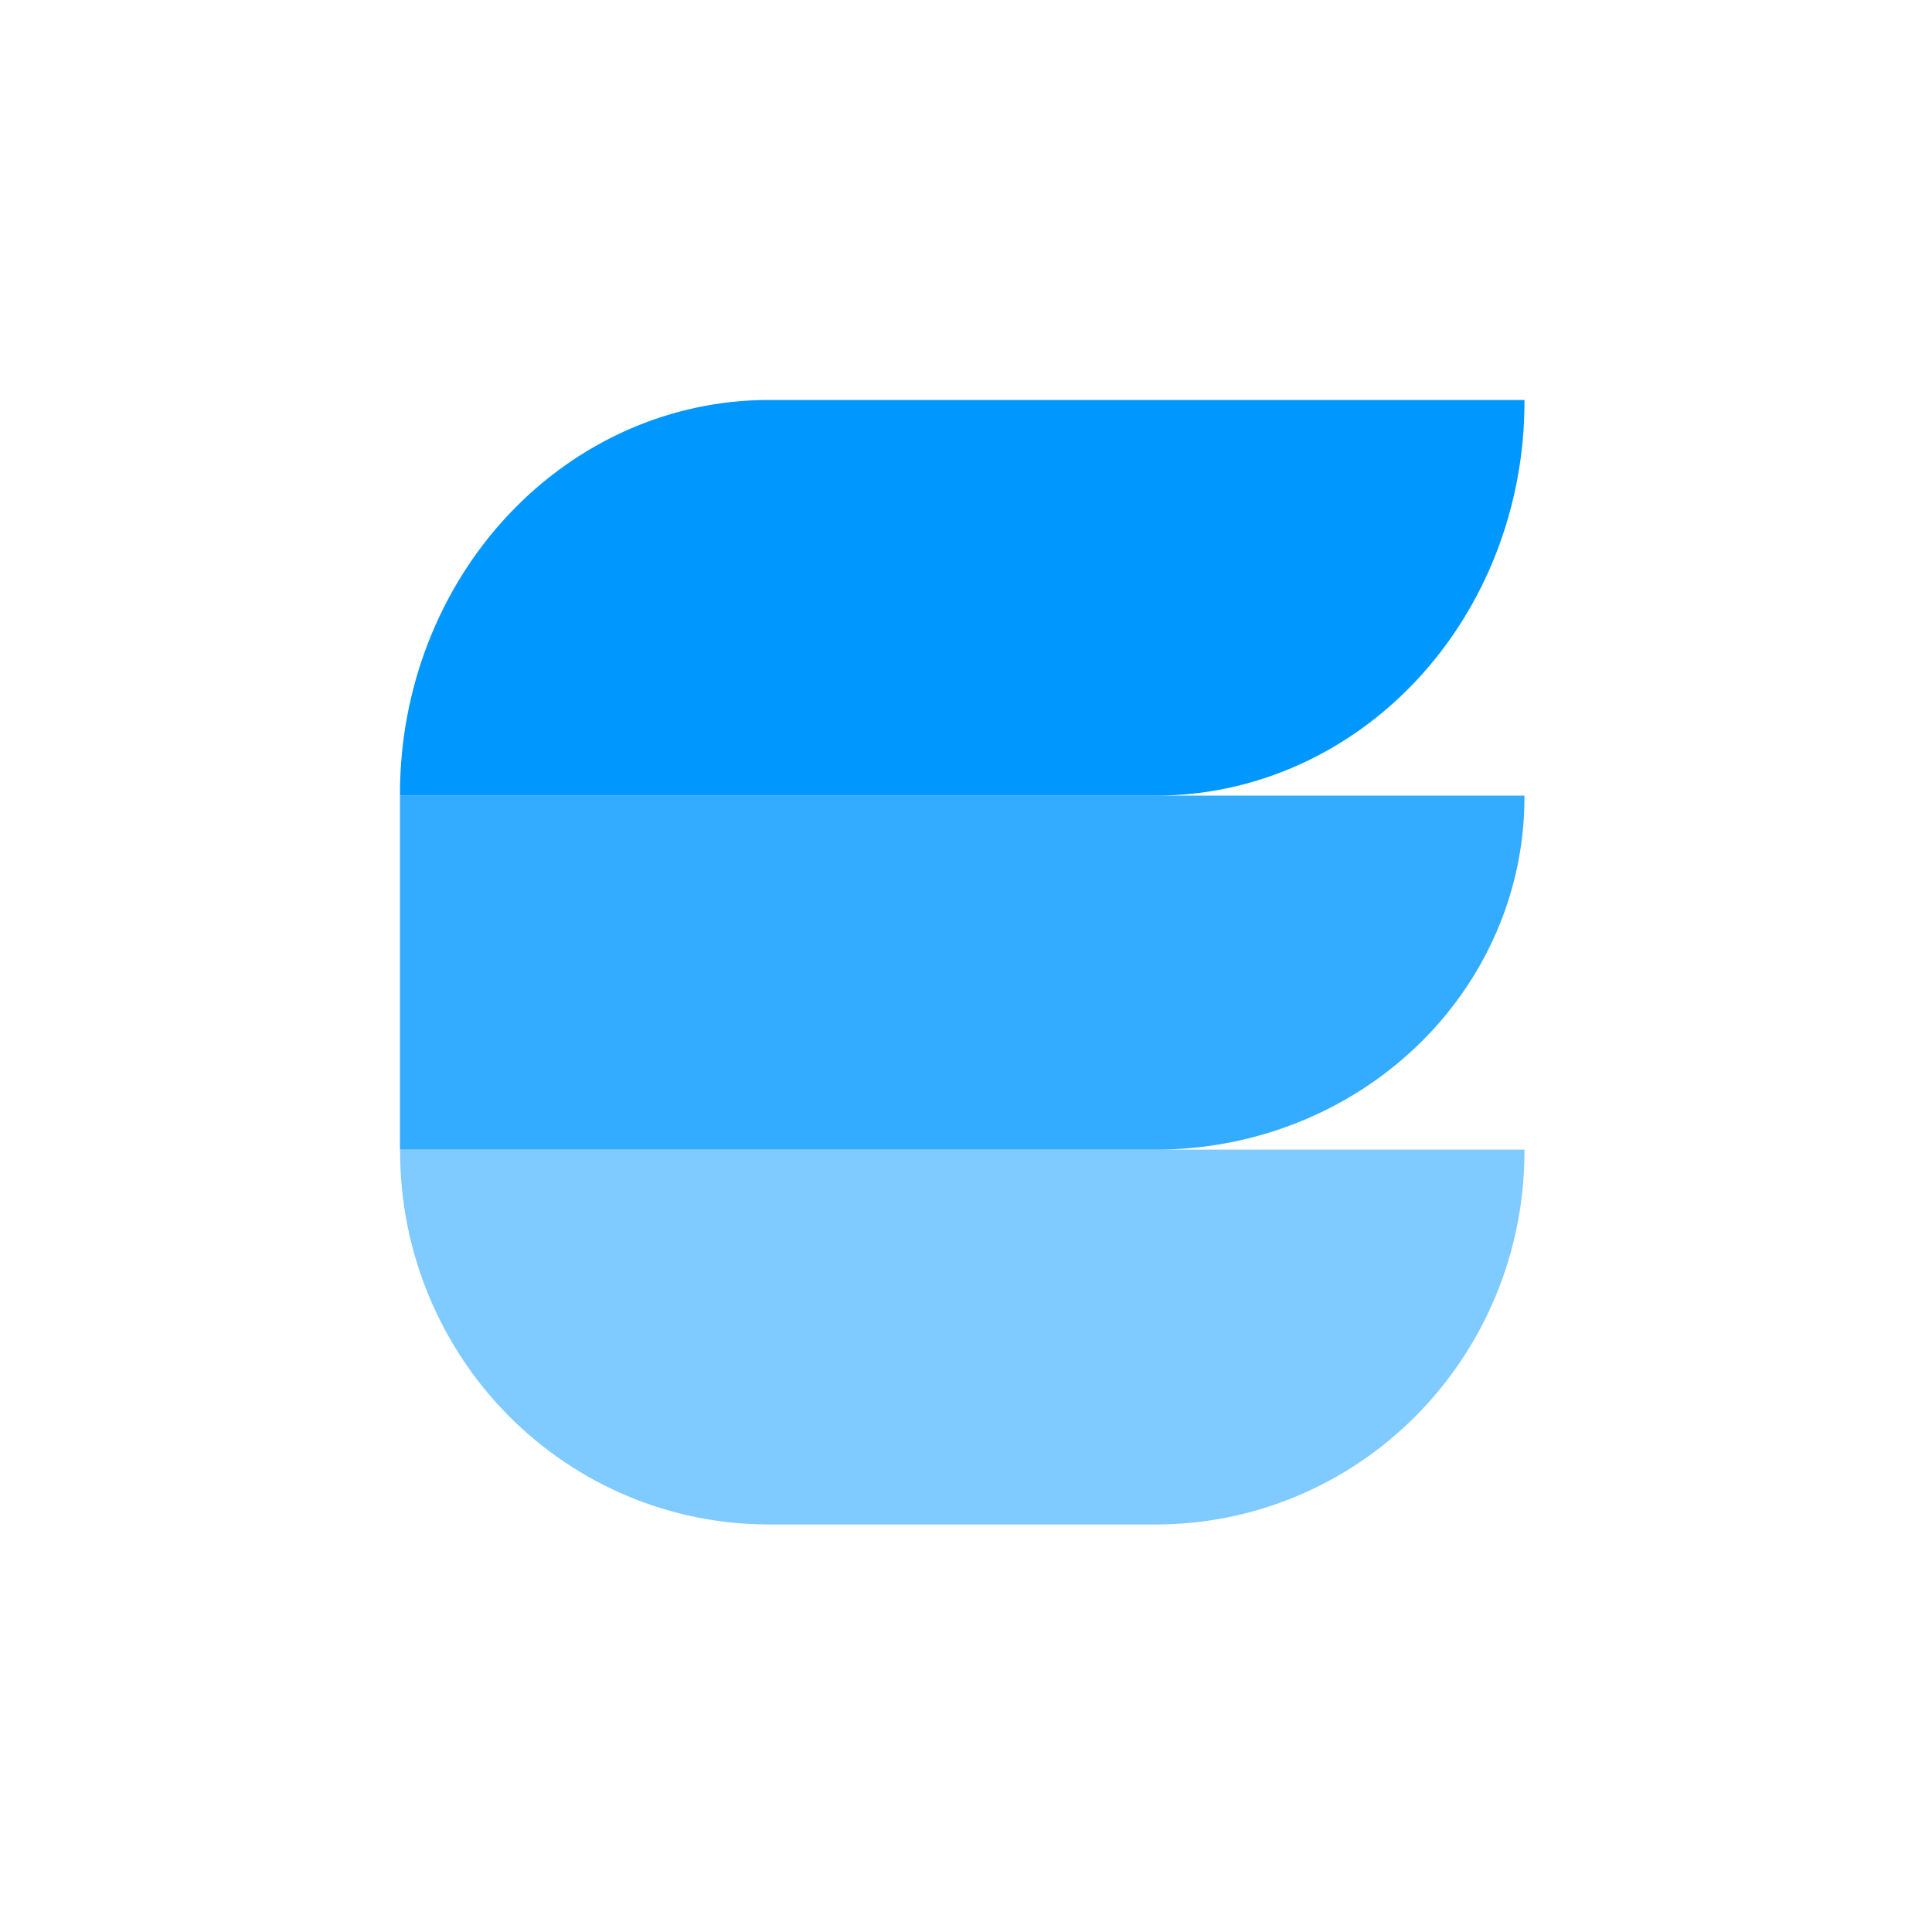
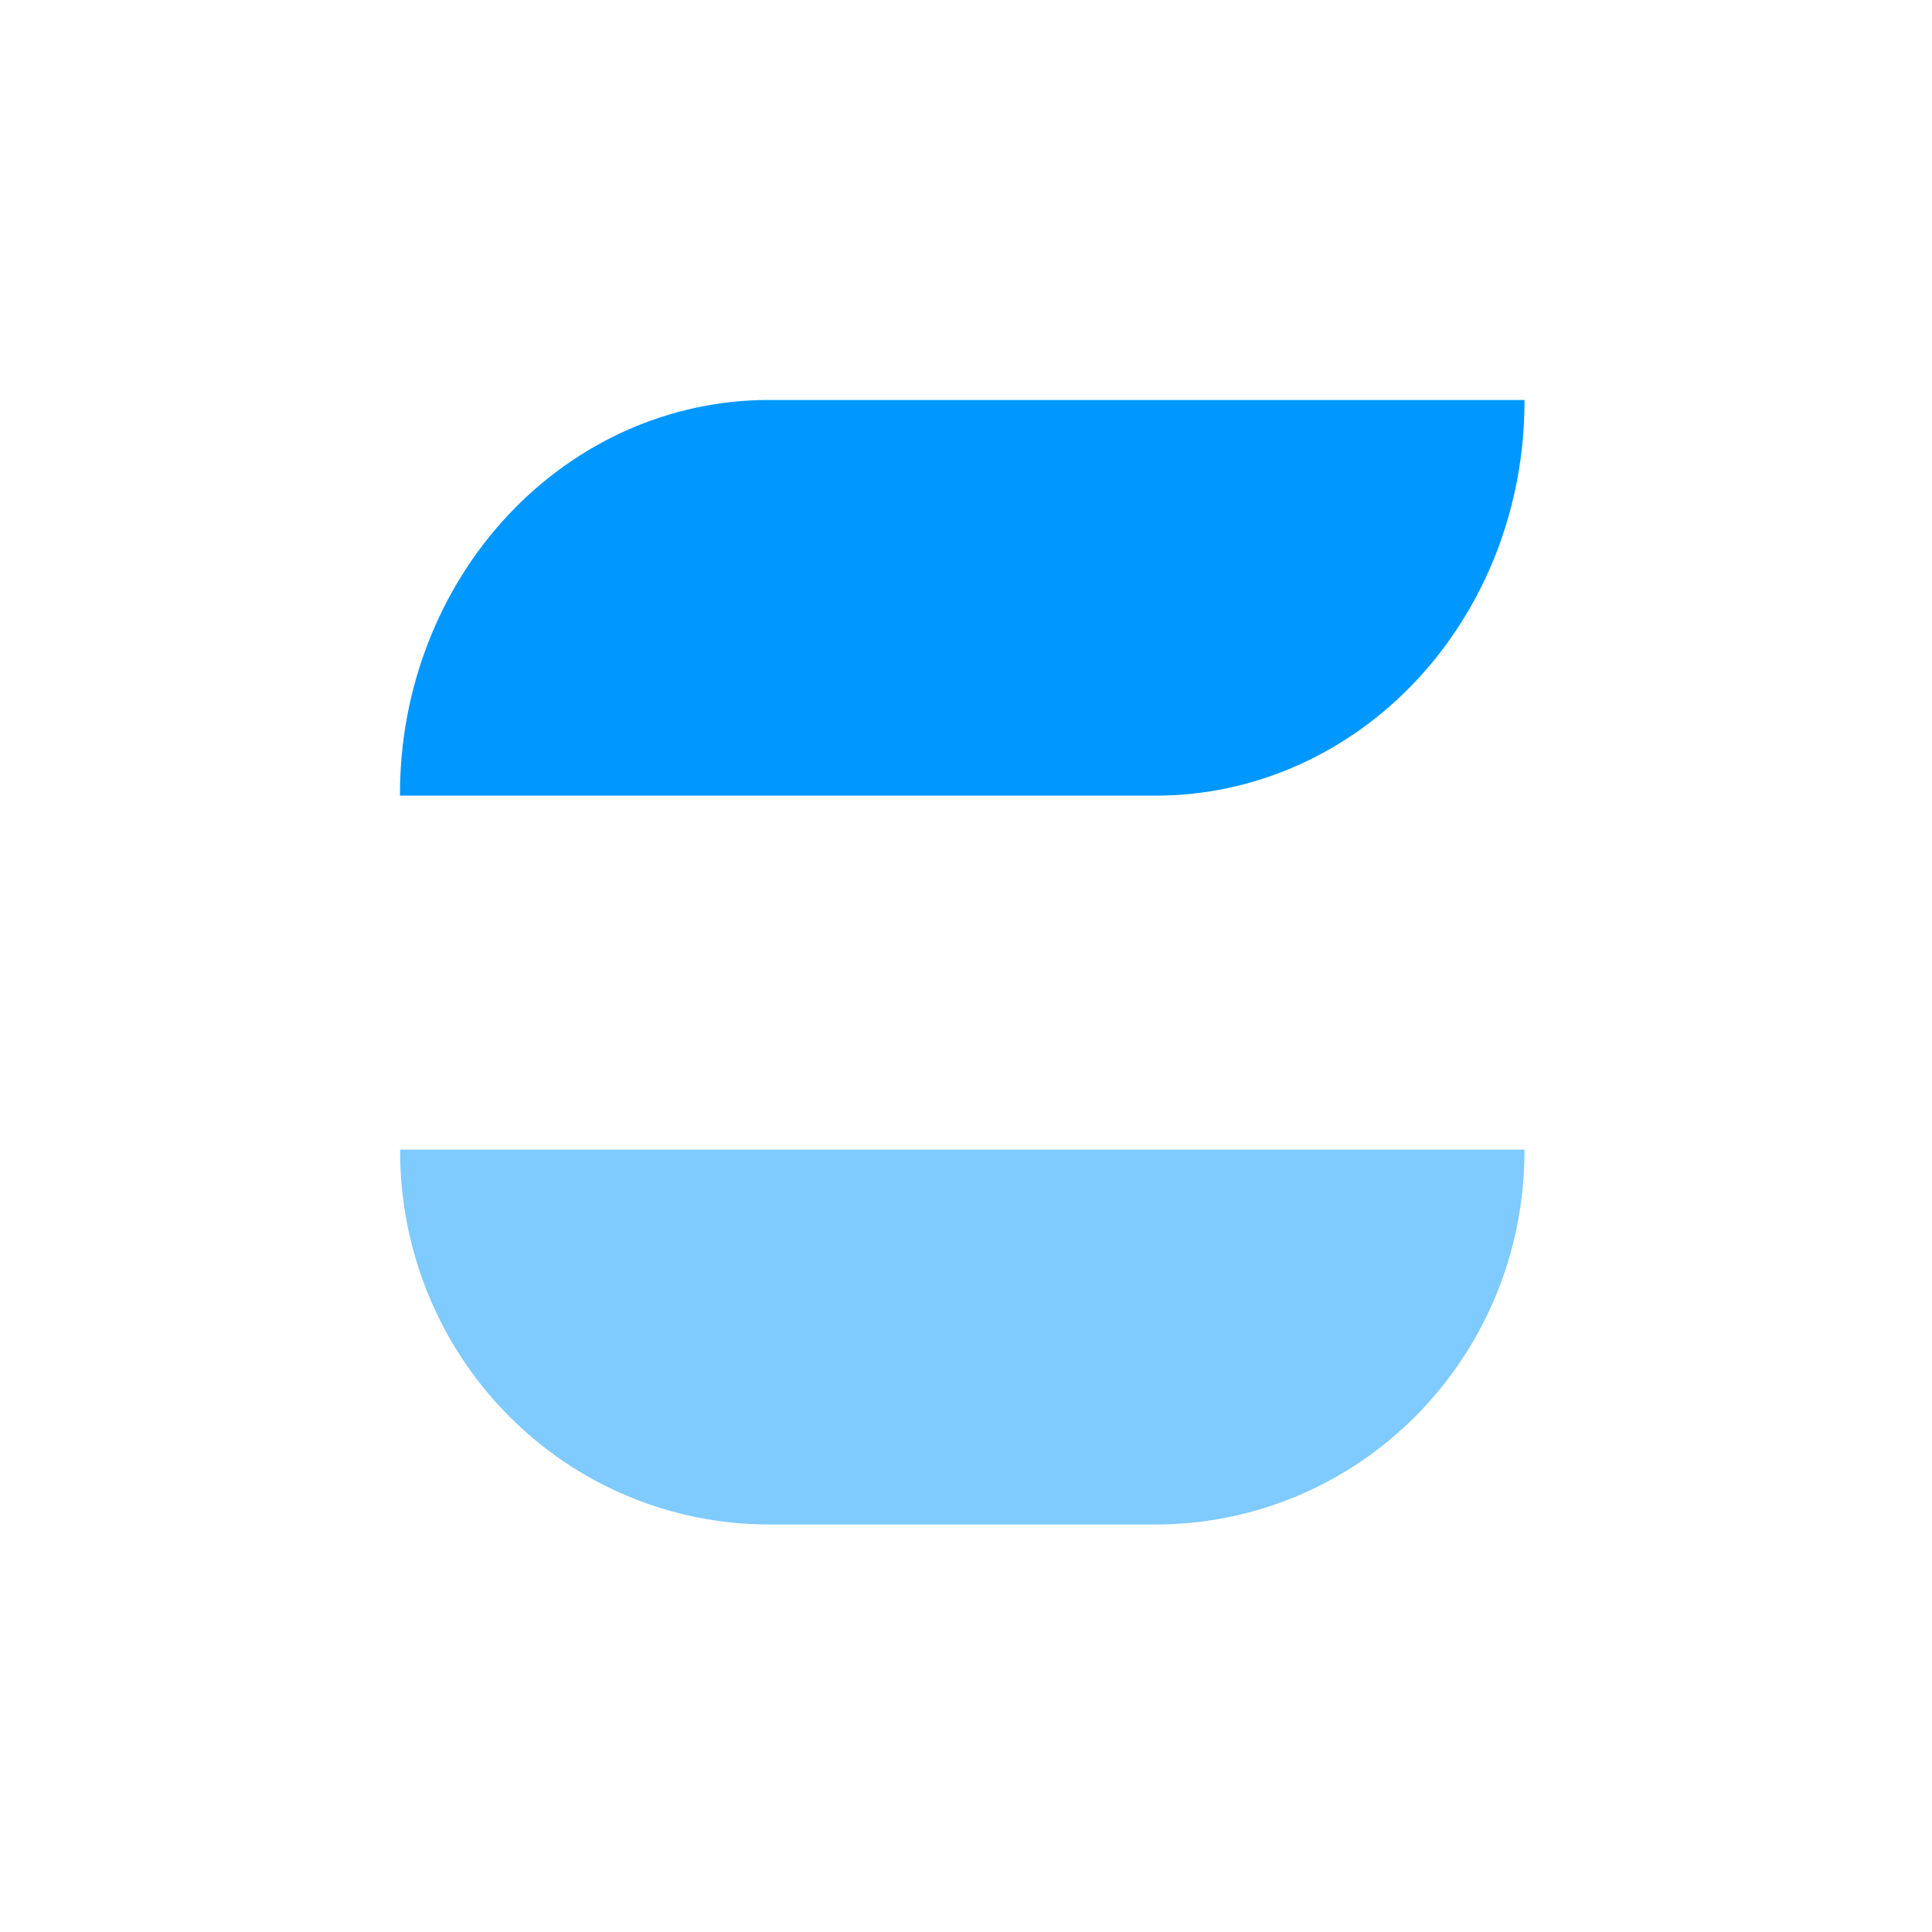
<svg xmlns="http://www.w3.org/2000/svg" width="1024" height="1024" viewBox="0 0 1024 1024" fill="none">
  <path d="M407.321 212H808V213.155C807.965 268.478 787.372 321.523 750.746 360.63C714.12 399.736 664.459 421.704 612.679 421.704H212V420.549C212.035 365.225 232.628 312.181 269.254 273.074C305.88 233.968 355.541 212 407.321 212Z" fill="#0097FF" />
  <path opacity="0.5" d="M212 609.333H808V610.427C807.965 662.839 787.372 713.092 750.746 750.14C714.12 787.188 664.459 808 612.679 808H407.392C355.613 808 305.952 787.188 269.326 750.14C232.7 713.092 212.106 662.839 212.071 610.427V609.333H212Z" fill="#0097FF" />
-   <path opacity="0.8" d="M212 421.704H808V422.737C807.965 472.237 787.372 519.698 750.746 554.688C714.12 589.678 664.459 609.333 612.679 609.333H212V421.704Z" fill="#0097FF" />
</svg>